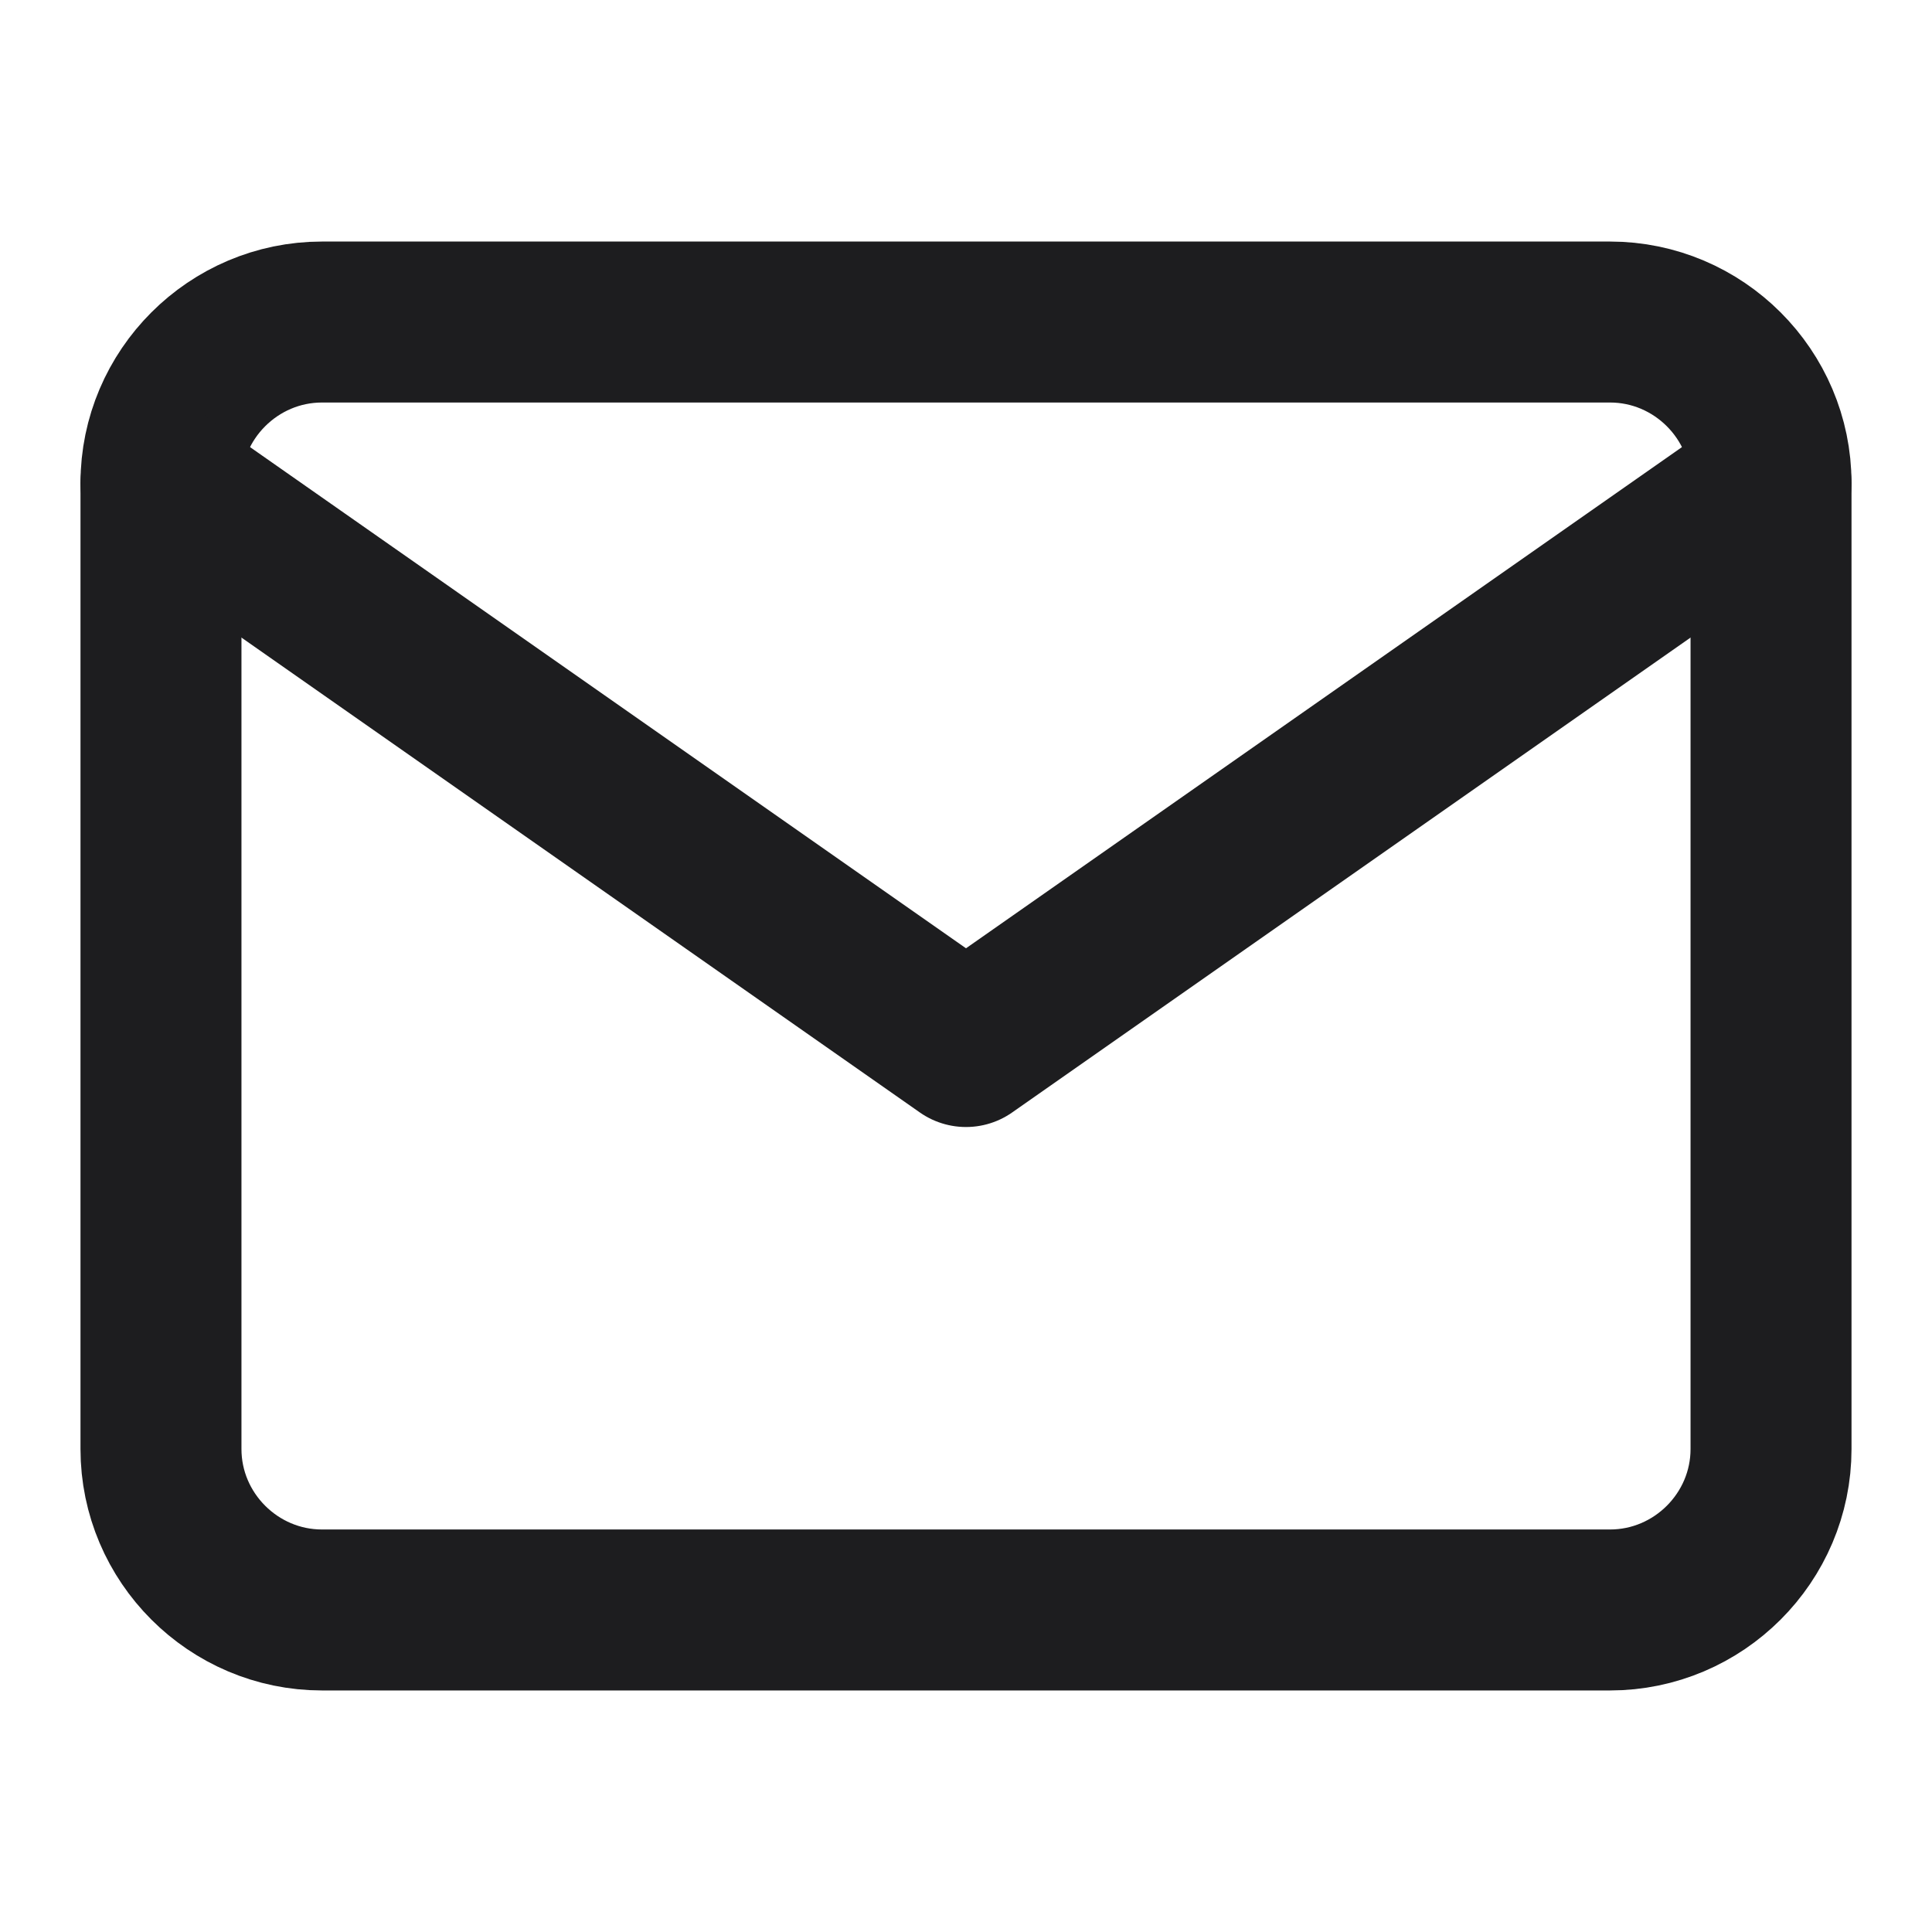
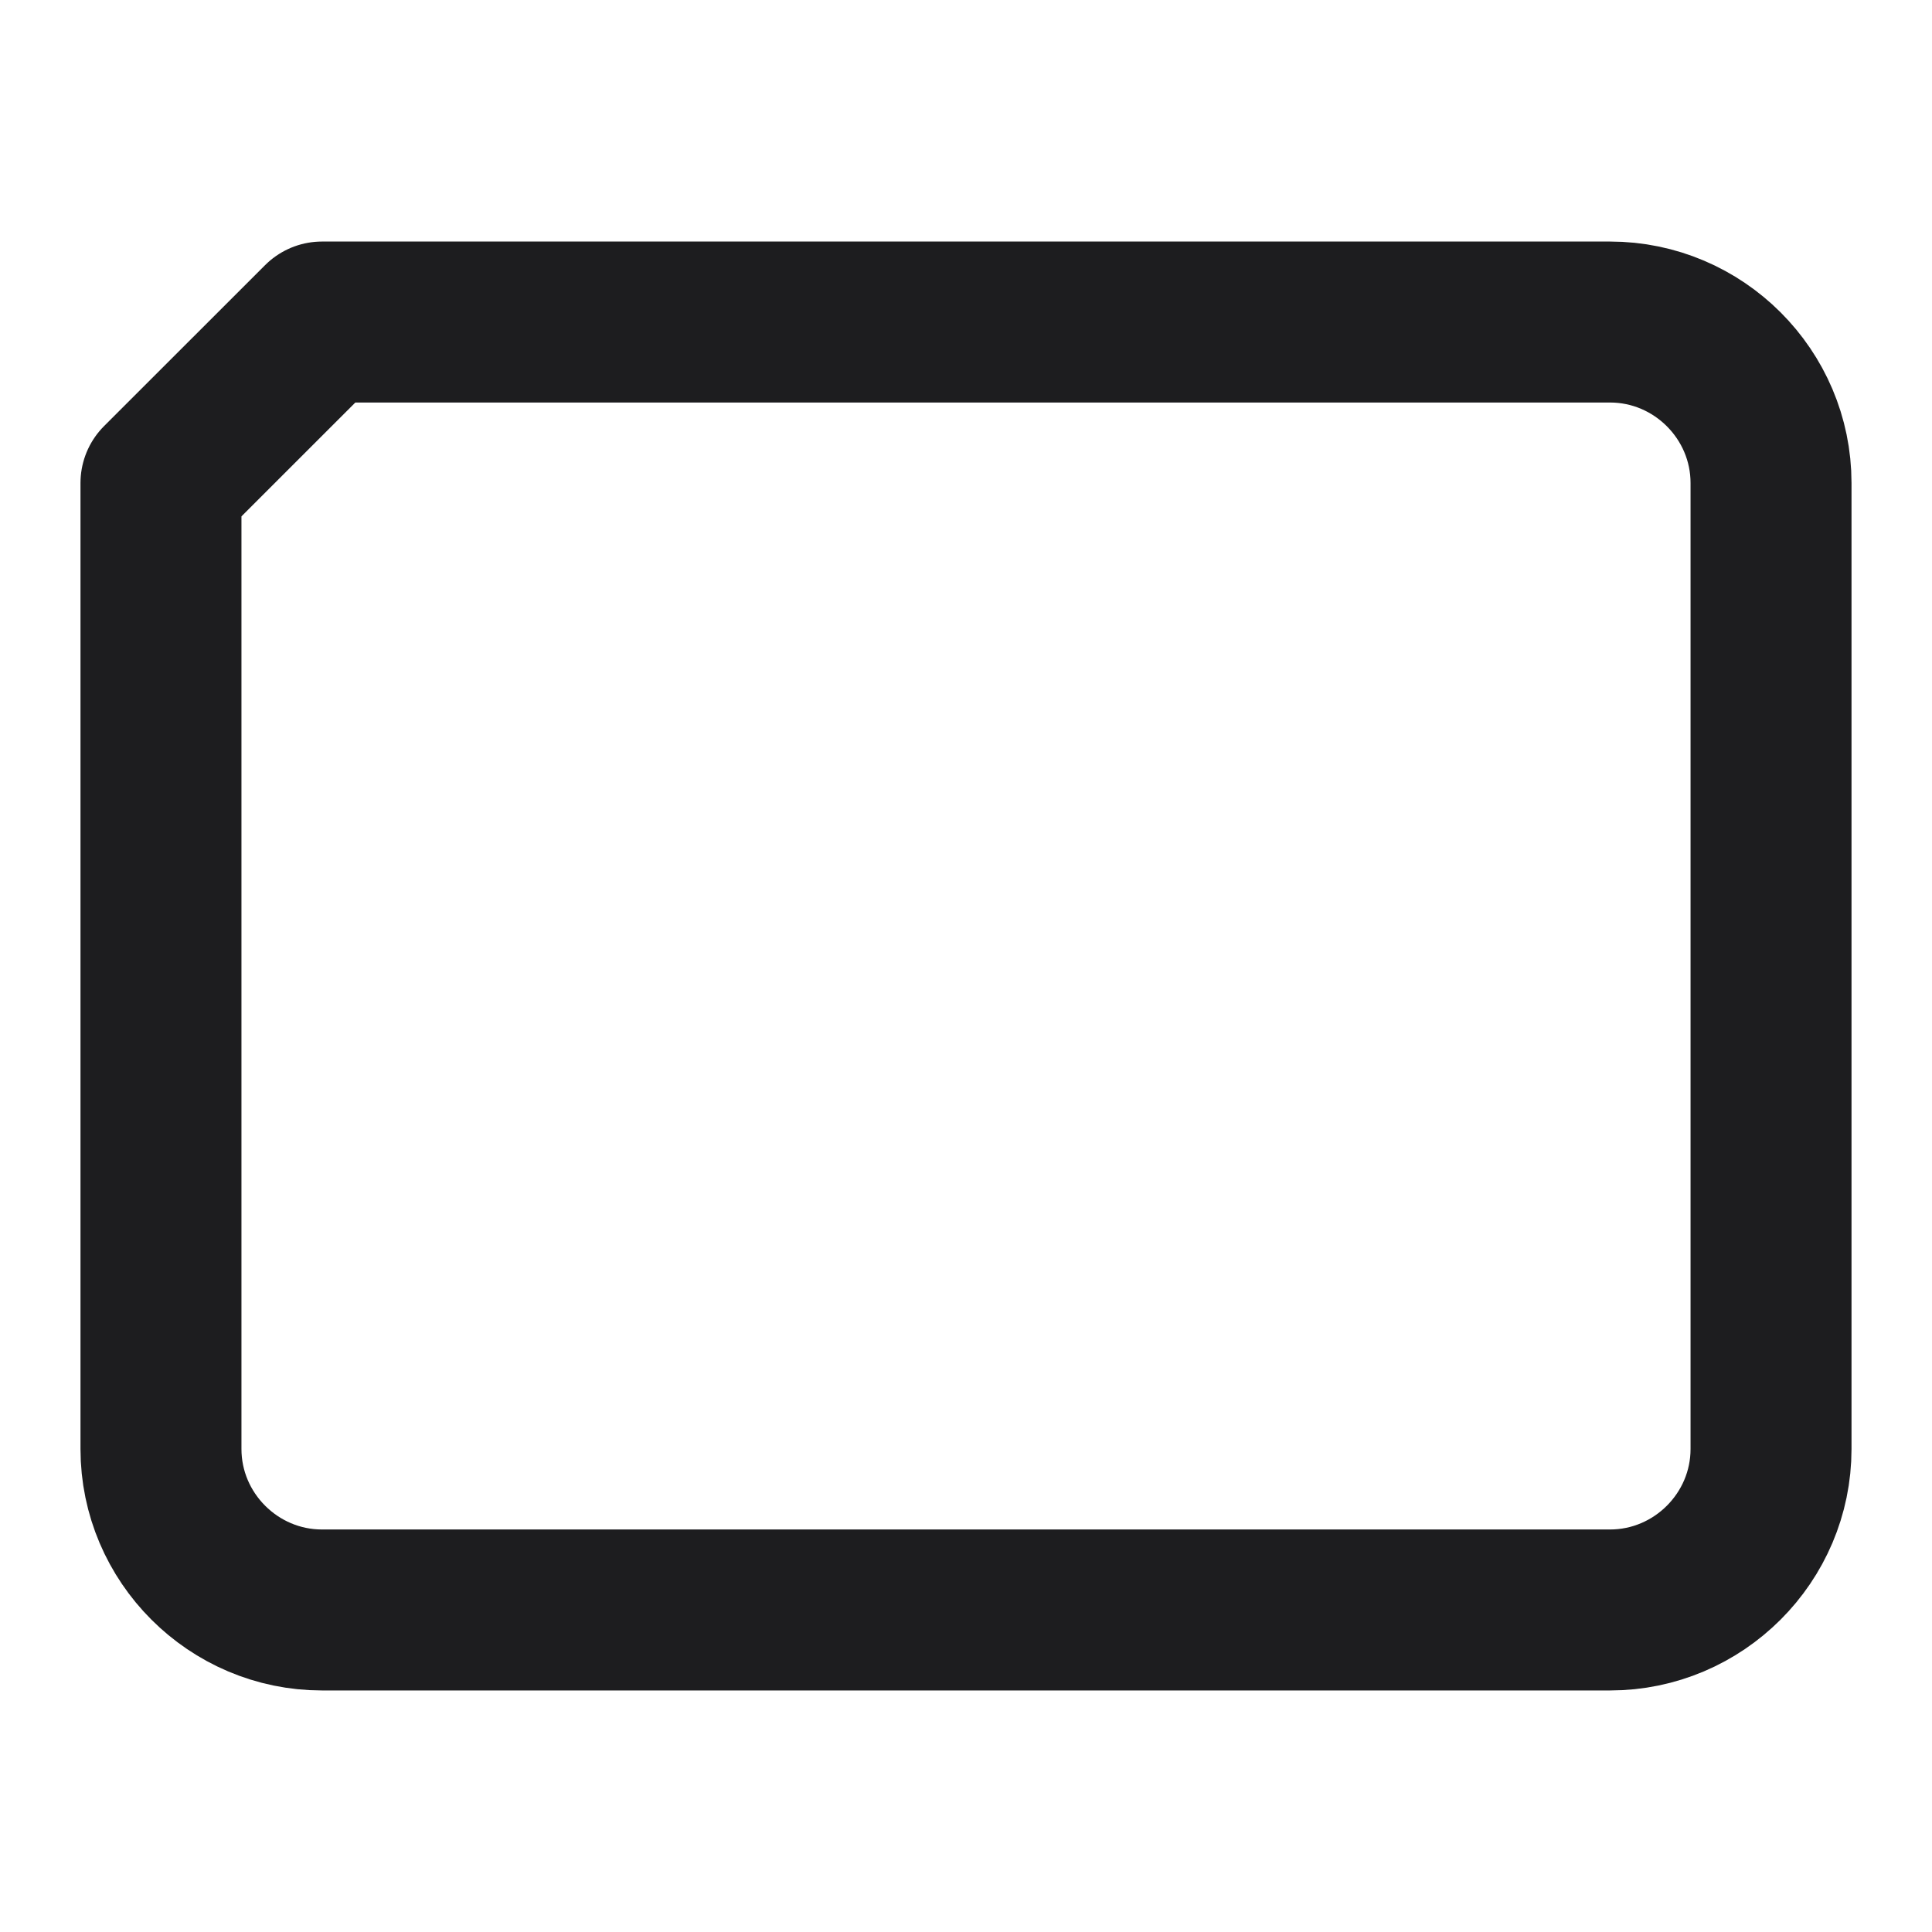
<svg xmlns="http://www.w3.org/2000/svg" width="22" height="22" viewBox="0 0 22 22" fill="none">
-   <path fill-rule="evenodd" clip-rule="evenodd" d="M3.667 3.667H18.333C19.342 3.667 20.167 4.492 20.167 5.5V16.5C20.167 17.508 19.342 18.333 18.333 18.333H3.667C2.658 18.333 1.833 17.508 1.833 16.5V5.5C1.833 4.492 2.658 3.667 3.667 3.667Z" stroke="#1D1D1F" stroke-width="1.833" stroke-linecap="round" stroke-linejoin="round" />
-   <path d="M20.167 5.5L11 11.917L1.833 5.5" stroke="#1D1D1F" stroke-width="1.833" stroke-linecap="round" stroke-linejoin="round" />
+   <path fill-rule="evenodd" clip-rule="evenodd" d="M3.667 3.667H18.333C19.342 3.667 20.167 4.492 20.167 5.5V16.5C20.167 17.508 19.342 18.333 18.333 18.333H3.667C2.658 18.333 1.833 17.508 1.833 16.5V5.5Z" stroke="#1D1D1F" stroke-width="1.833" stroke-linecap="round" stroke-linejoin="round" />
</svg>